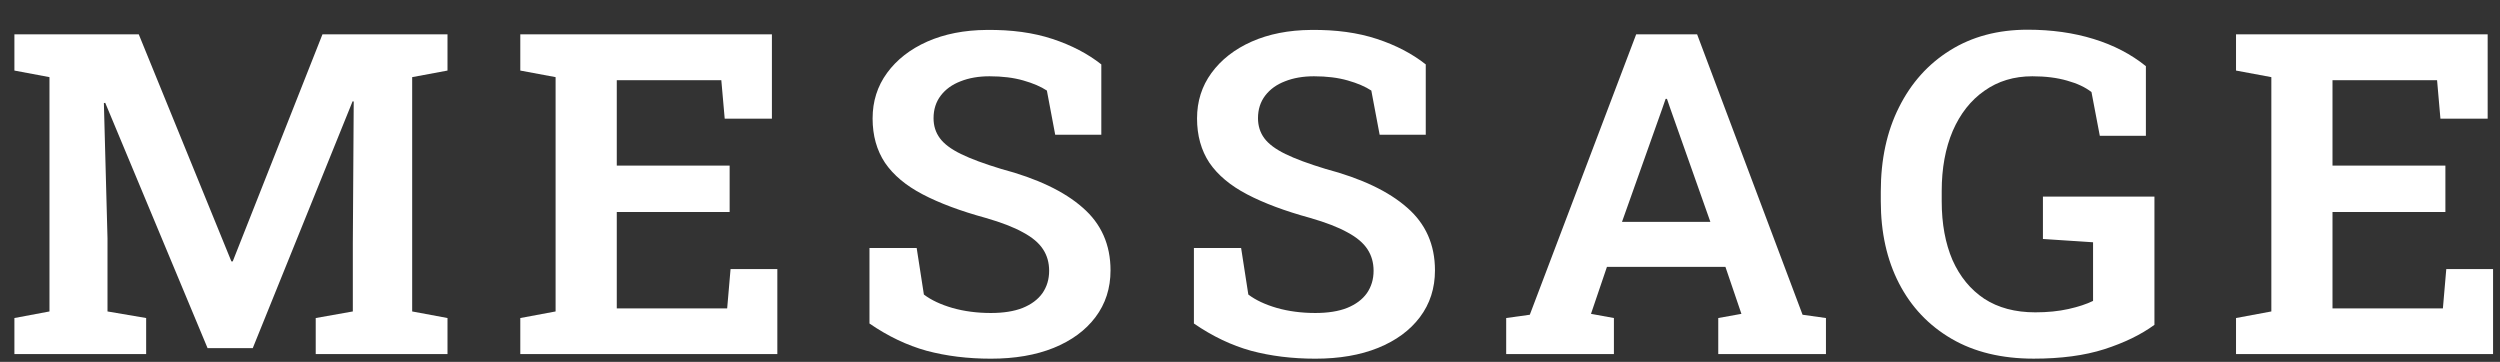
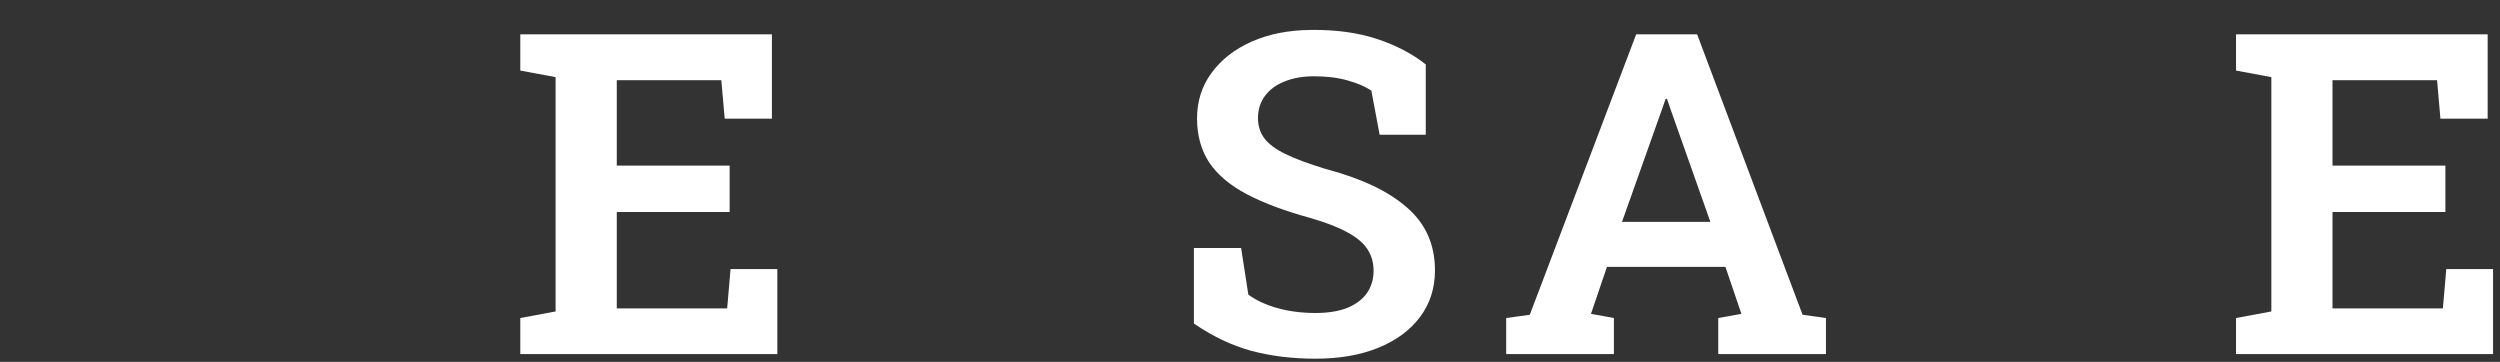
<svg xmlns="http://www.w3.org/2000/svg" width="76" height="11" viewBox="0 0 76 11" fill="none">
  <rect x="0" y="0" width="76" height="11" fill="#333333" stroke="none" />
-   <path d="M67.975 10.763V9.668L69.049 9.468V2.345L67.975 2.145V1.043H75.625V3.607H74.189L74.087 2.439H70.908V5.035H74.34V6.444H70.908V9.375H74.264L74.367 8.18H75.789V10.763H67.975Z" fill="white" />
-   <path d="M61.824 10.903C60.849 10.903 60.015 10.701 59.322 10.296C58.63 9.891 58.099 9.33 57.73 8.614C57.36 7.897 57.176 7.065 57.176 6.117V5.823C57.176 4.849 57.36 3.994 57.73 3.26C58.099 2.521 58.616 1.945 59.281 1.531C59.951 1.112 60.737 0.903 61.64 0.903C62.369 0.903 63.036 0.997 63.643 1.184C64.253 1.371 64.784 1.647 65.235 2.011V4.128H63.834L63.581 2.799C63.394 2.652 63.148 2.537 62.843 2.452C62.537 2.363 62.184 2.319 61.783 2.319C61.227 2.319 60.742 2.465 60.327 2.759C59.912 3.048 59.591 3.456 59.363 3.981C59.14 4.506 59.028 5.116 59.028 5.81V6.117C59.028 6.802 59.138 7.399 59.356 7.906C59.58 8.409 59.901 8.801 60.32 9.081C60.744 9.357 61.261 9.495 61.872 9.495C62.246 9.495 62.581 9.461 62.877 9.395C63.178 9.328 63.428 9.246 63.629 9.148V7.365L62.105 7.265V5.977H65.495V9.875C65.085 10.174 64.577 10.421 63.971 10.616C63.369 10.808 62.654 10.903 61.824 10.903Z" fill="white" />
+   <path d="M67.975 10.763V9.668L69.049 9.468V2.345L67.975 2.145V1.043H75.625V3.607H74.189L74.087 2.439H70.908V5.035H74.34V6.444H70.908V9.375H74.264L74.367 8.18H75.789V10.763H67.975" fill="white" />
  <path d="M45.788 10.763V9.668L46.506 9.568L49.74 1.043H51.592L54.798 9.568L55.509 9.668V10.763H52.235V9.668L52.939 9.541L52.453 8.113H48.851L48.366 9.541L49.063 9.668V10.763H45.788ZM49.309 6.744H51.995L50.772 3.286L50.676 3.006H50.635L50.533 3.3L49.309 6.744Z" fill="white" />
  <path d="M39.986 10.904C39.28 10.904 38.628 10.823 38.031 10.663C37.439 10.499 36.86 10.223 36.295 9.835V7.539H37.73L37.949 8.954C38.172 9.123 38.462 9.259 38.817 9.362C39.177 9.464 39.567 9.515 39.986 9.515C40.369 9.515 40.69 9.464 40.95 9.362C41.214 9.255 41.415 9.106 41.552 8.914C41.688 8.718 41.757 8.491 41.757 8.233C41.757 7.984 41.695 7.766 41.572 7.579C41.449 7.388 41.246 7.216 40.964 7.065C40.686 6.909 40.307 6.763 39.829 6.625C39.063 6.415 38.425 6.177 37.915 5.91C37.404 5.643 37.022 5.323 36.766 4.949C36.516 4.571 36.39 4.121 36.39 3.601C36.39 3.08 36.536 2.619 36.828 2.219C37.124 1.814 37.532 1.495 38.052 1.264C38.576 1.033 39.177 0.915 39.856 0.91C40.613 0.901 41.28 0.993 41.859 1.184C42.438 1.375 42.932 1.633 43.343 1.958V4.095H41.941L41.688 2.753C41.506 2.633 41.267 2.53 40.971 2.446C40.674 2.361 40.333 2.319 39.945 2.319C39.612 2.319 39.319 2.37 39.063 2.472C38.808 2.57 38.608 2.715 38.462 2.906C38.316 3.098 38.243 3.327 38.243 3.594C38.243 3.825 38.307 4.028 38.434 4.201C38.562 4.375 38.776 4.535 39.077 4.682C39.378 4.829 39.786 4.98 40.301 5.136C41.39 5.425 42.215 5.817 42.775 6.311C43.34 6.8 43.623 7.437 43.623 8.22C43.623 8.763 43.47 9.237 43.165 9.642C42.864 10.042 42.44 10.354 41.893 10.576C41.351 10.795 40.715 10.904 39.986 10.904Z" fill="white" />
-   <path d="M30.123 10.904C29.417 10.904 28.765 10.823 28.168 10.663C27.576 10.499 26.997 10.223 26.432 9.835V7.539H27.867L28.086 8.954C28.309 9.123 28.599 9.259 28.954 9.362C29.314 9.464 29.704 9.515 30.123 9.515C30.506 9.515 30.827 9.464 31.087 9.362C31.351 9.255 31.552 9.106 31.689 8.914C31.825 8.718 31.894 8.491 31.894 8.233C31.894 7.984 31.832 7.766 31.709 7.579C31.586 7.388 31.383 7.216 31.101 7.065C30.823 6.909 30.445 6.763 29.966 6.625C29.2 6.415 28.562 6.177 28.052 5.91C27.541 5.643 27.159 5.323 26.904 4.949C26.653 4.571 26.527 4.121 26.527 3.601C26.527 3.08 26.673 2.619 26.965 2.219C27.261 1.814 27.669 1.495 28.189 1.264C28.713 1.033 29.314 0.915 29.993 0.91C30.75 0.901 31.418 0.993 31.996 1.184C32.575 1.375 33.069 1.633 33.48 1.958V4.095H32.078L31.825 2.753C31.643 2.633 31.404 2.53 31.108 2.446C30.811 2.361 30.47 2.319 30.082 2.319C29.75 2.319 29.456 2.37 29.2 2.472C28.945 2.57 28.745 2.715 28.599 2.906C28.453 3.098 28.38 3.327 28.38 3.594C28.38 3.825 28.444 4.028 28.572 4.201C28.699 4.375 28.913 4.535 29.214 4.682C29.515 4.829 29.923 4.98 30.438 5.136C31.527 5.425 32.352 5.817 32.912 6.311C33.477 6.8 33.76 7.437 33.76 8.22C33.76 8.763 33.607 9.237 33.302 9.642C33.001 10.042 32.577 10.354 32.031 10.576C31.488 10.795 30.852 10.904 30.123 10.904Z" fill="white" />
  <path d="M15.817 10.763V9.668L16.89 9.468V2.345L15.817 2.145V1.043H23.466V3.607H22.031L21.928 2.439H18.75V5.035H22.181V6.444H18.75V9.375H22.106L22.209 8.18H23.631V10.763H15.817Z" fill="white" />
-   <path d="M0.438 10.763V9.668L1.504 9.468V2.345L0.438 2.145V1.043H1.504H4.218L7.034 7.946H7.075L9.803 1.043H13.604V2.145L12.53 2.345V9.468L13.604 9.668V10.763H9.598V9.668L10.726 9.468V7.405L10.753 3.086L10.719 3.08L7.684 10.583H6.31L3.199 3.126L3.158 3.133L3.268 7.245V9.468L4.443 9.668V10.763H0.438Z" fill="white" />
</svg>